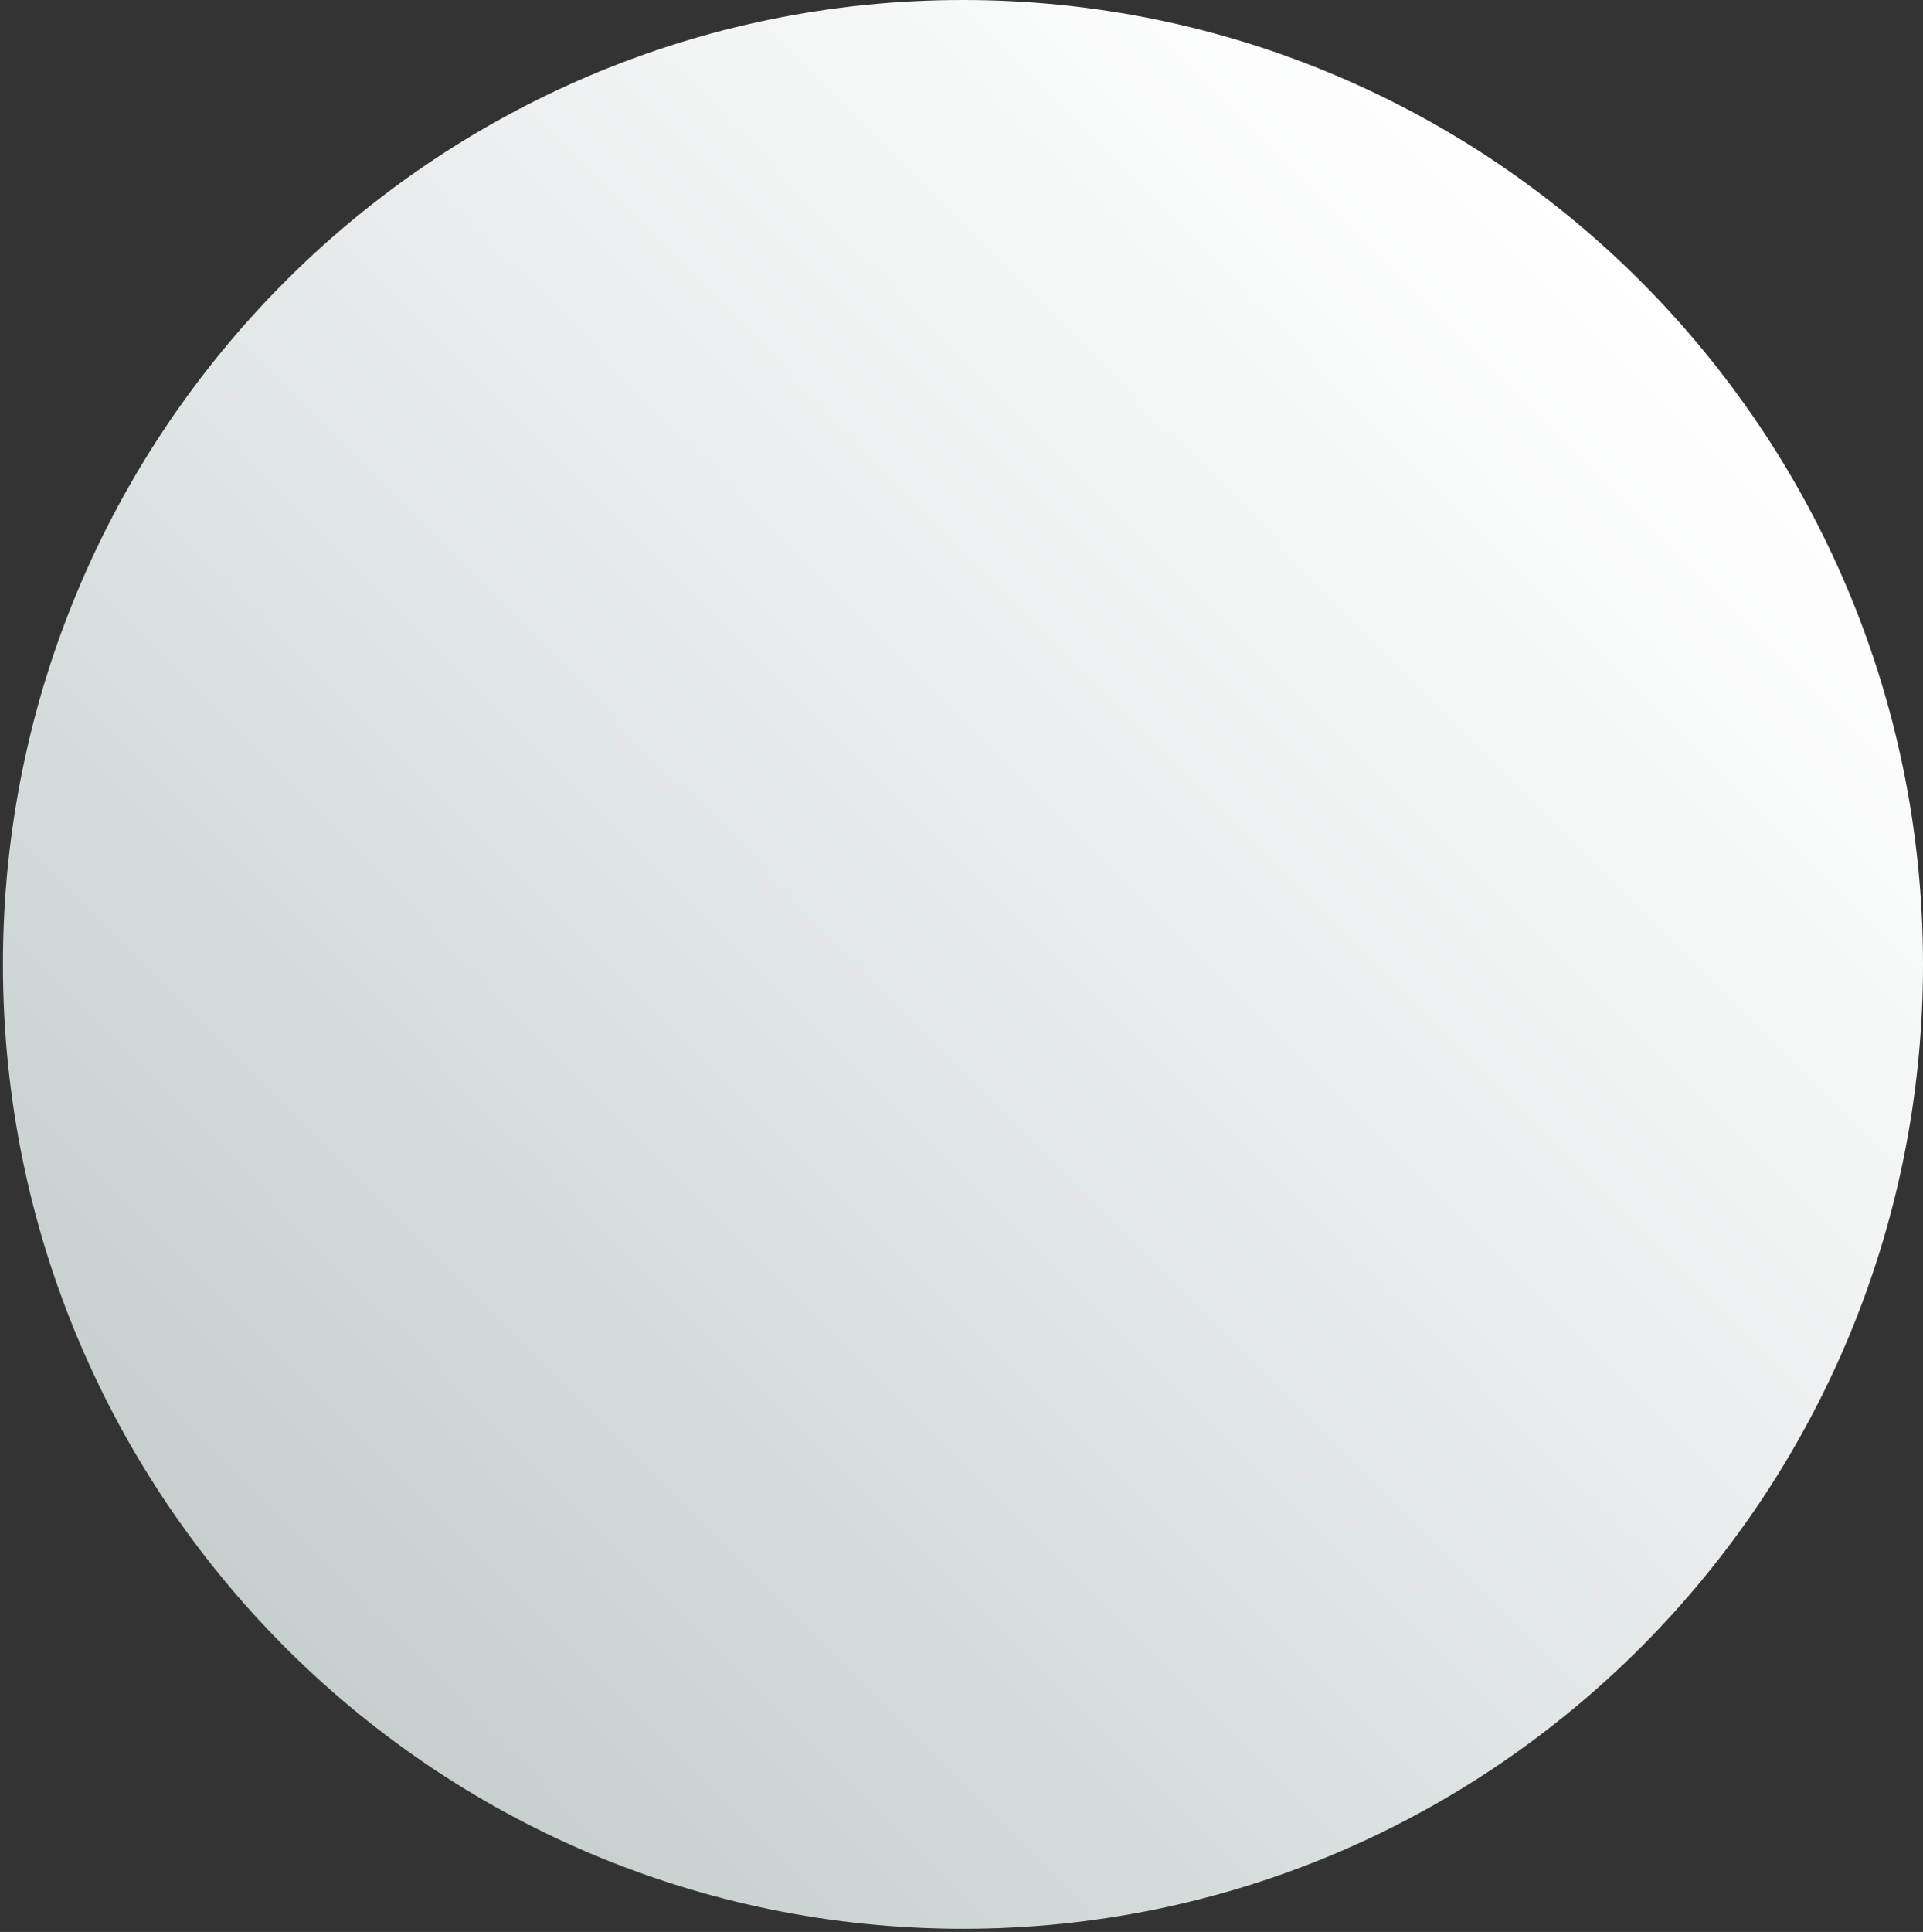
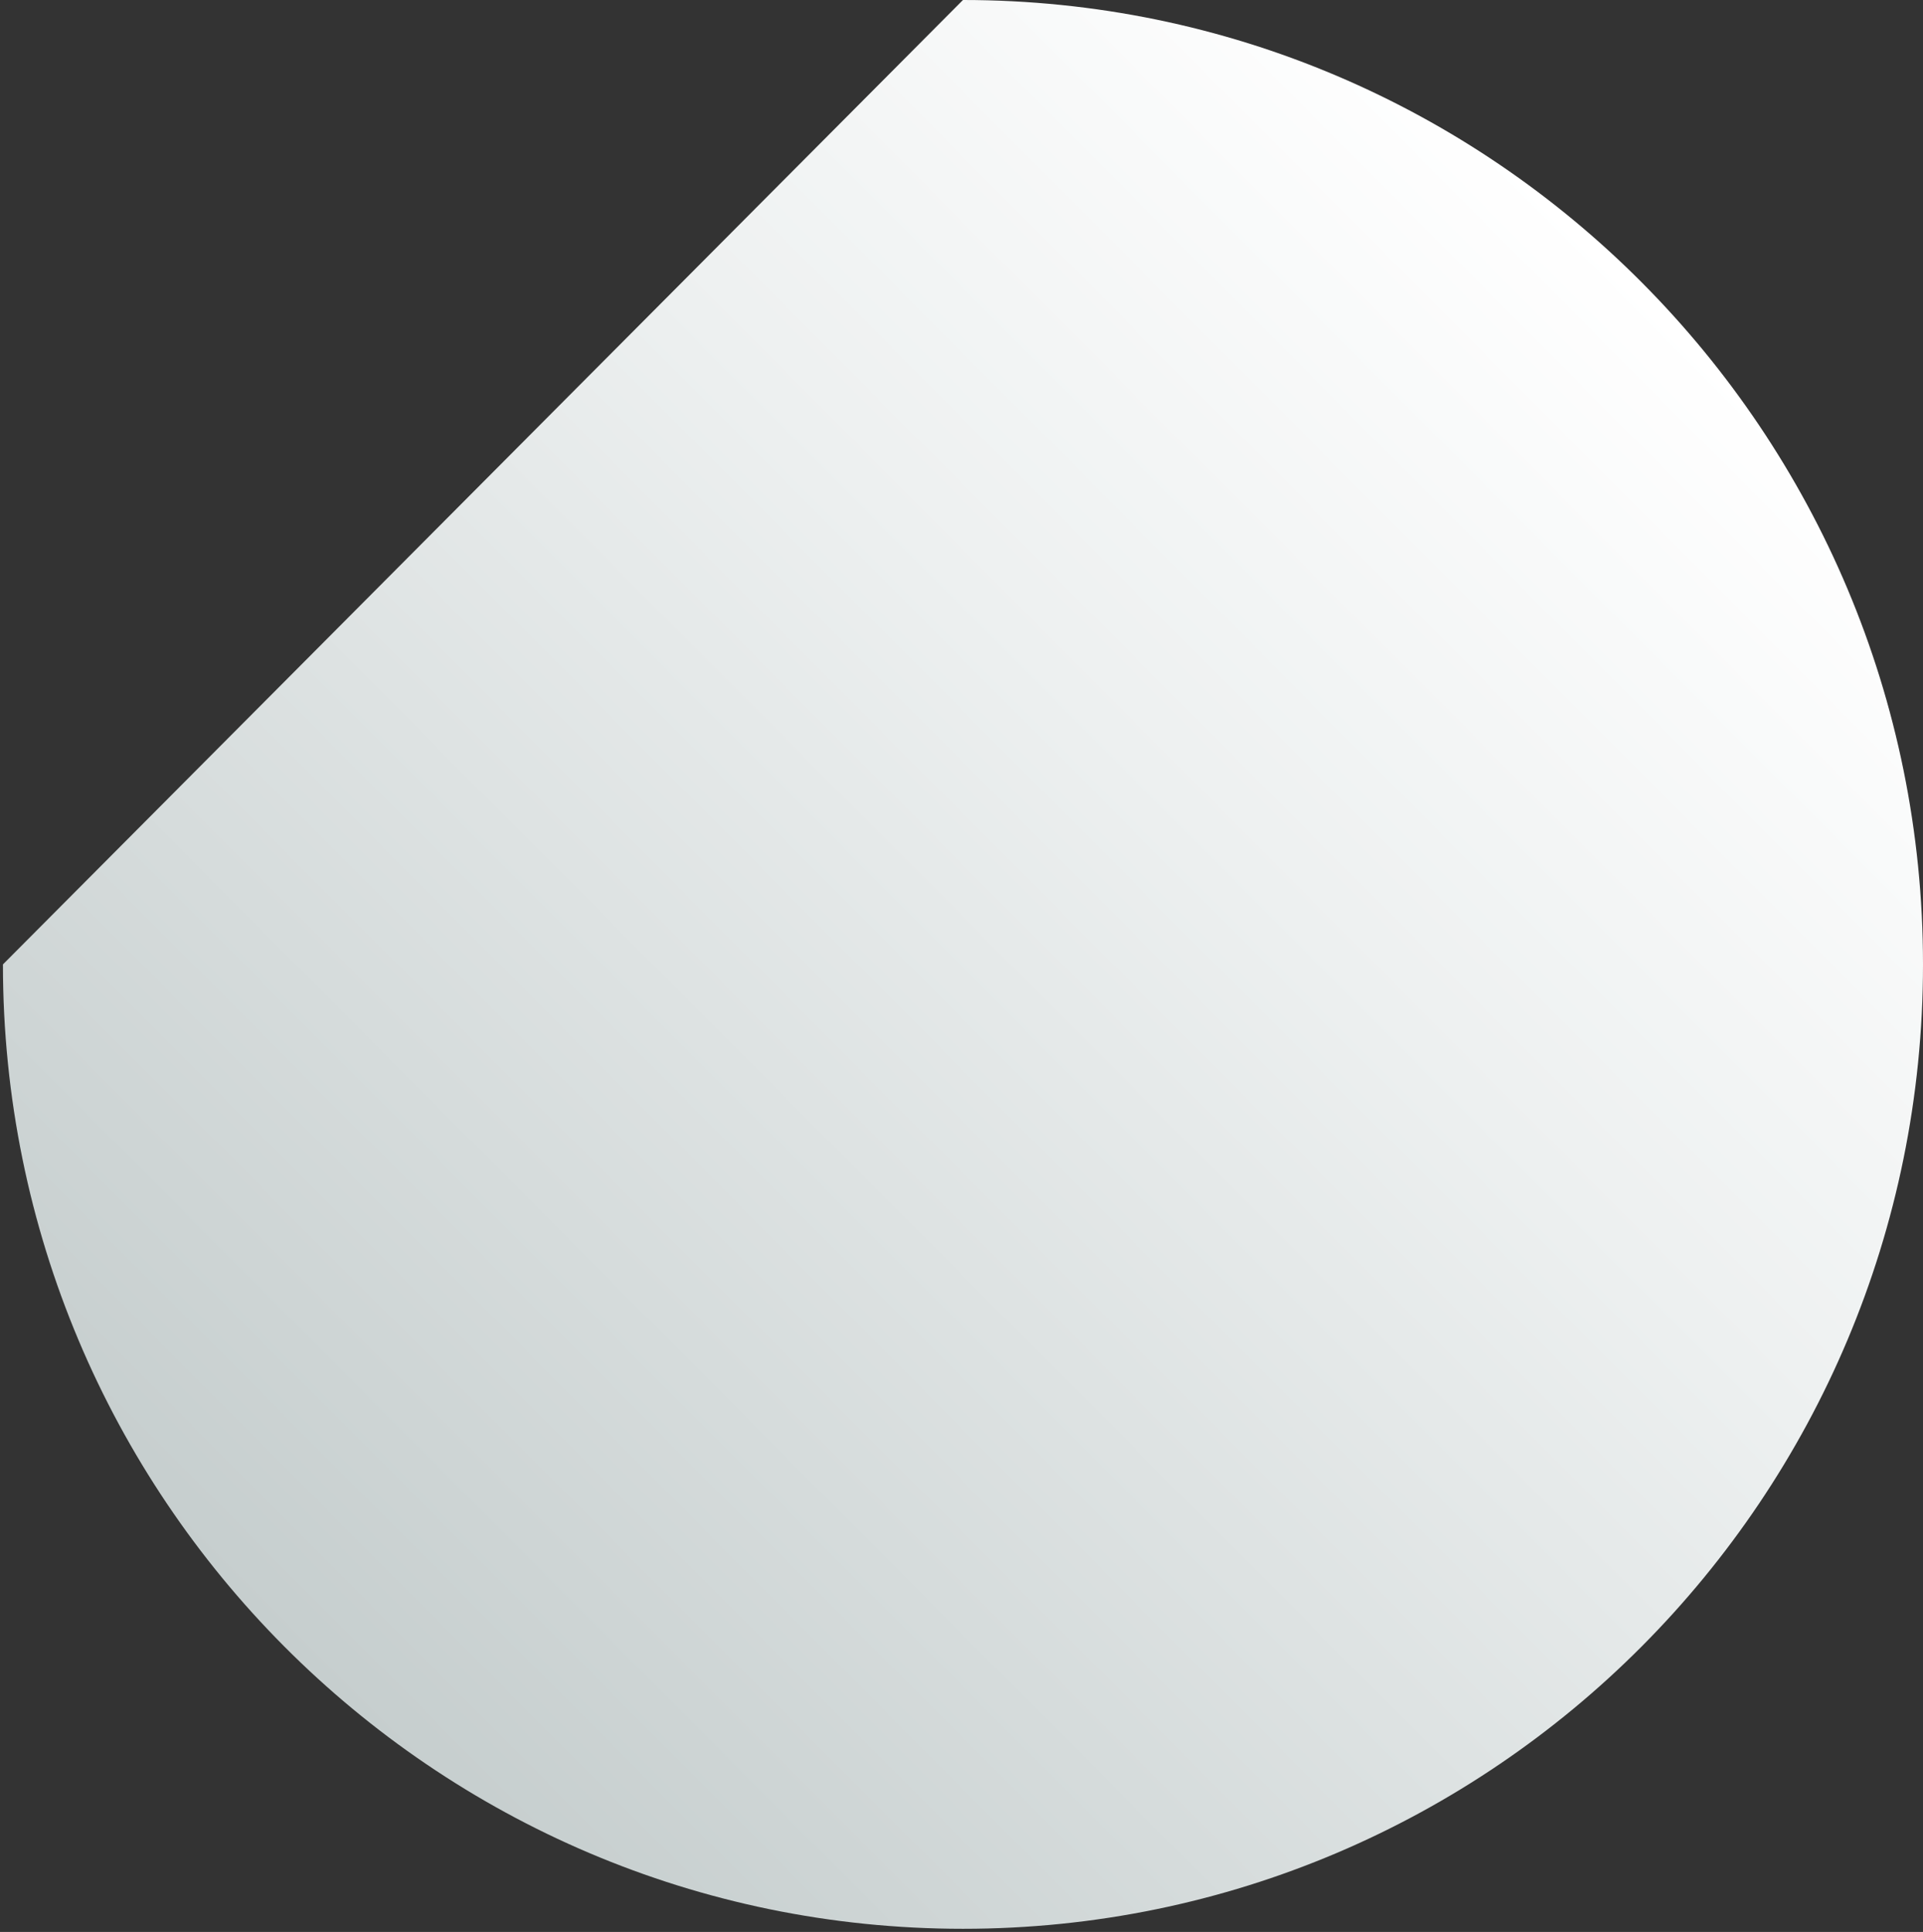
<svg xmlns="http://www.w3.org/2000/svg" width="229" height="230" viewBox="0 0 229 230" fill="none">
  <rect x="0" y="0" width="229" height="230" fill="#333333" stroke="none" />
-   <path d="M0.35 114.814C0.35 178.224 51.535 229.627 114.675 229.627C177.815 229.627 229 178.224 229 114.814C229 51.404 177.815 -2.23737e-06 114.675 -4.99731e-06C51.535 -7.75725e-06 0.35 51.404 0.35 114.814Z" fill="url(#paint0_linear_5270_9589)" />
+   <path d="M0.35 114.814C0.35 178.224 51.535 229.627 114.675 229.627C177.815 229.627 229 178.224 229 114.814C229 51.404 177.815 -2.23737e-06 114.675 -4.99731e-06Z" fill="url(#paint0_linear_5270_9589)" />
  <defs>
    <linearGradient id="paint0_linear_5270_9589" x1="33.835" y1="195.999" x2="196.204" y2="34.321" gradientUnits="userSpaceOnUse">
      <stop stop-color="#C6CECE" />
      <stop offset="0.64" stop-color="#EDF0F0" />
      <stop offset="1" stop-color="white" />
    </linearGradient>
  </defs>
</svg>